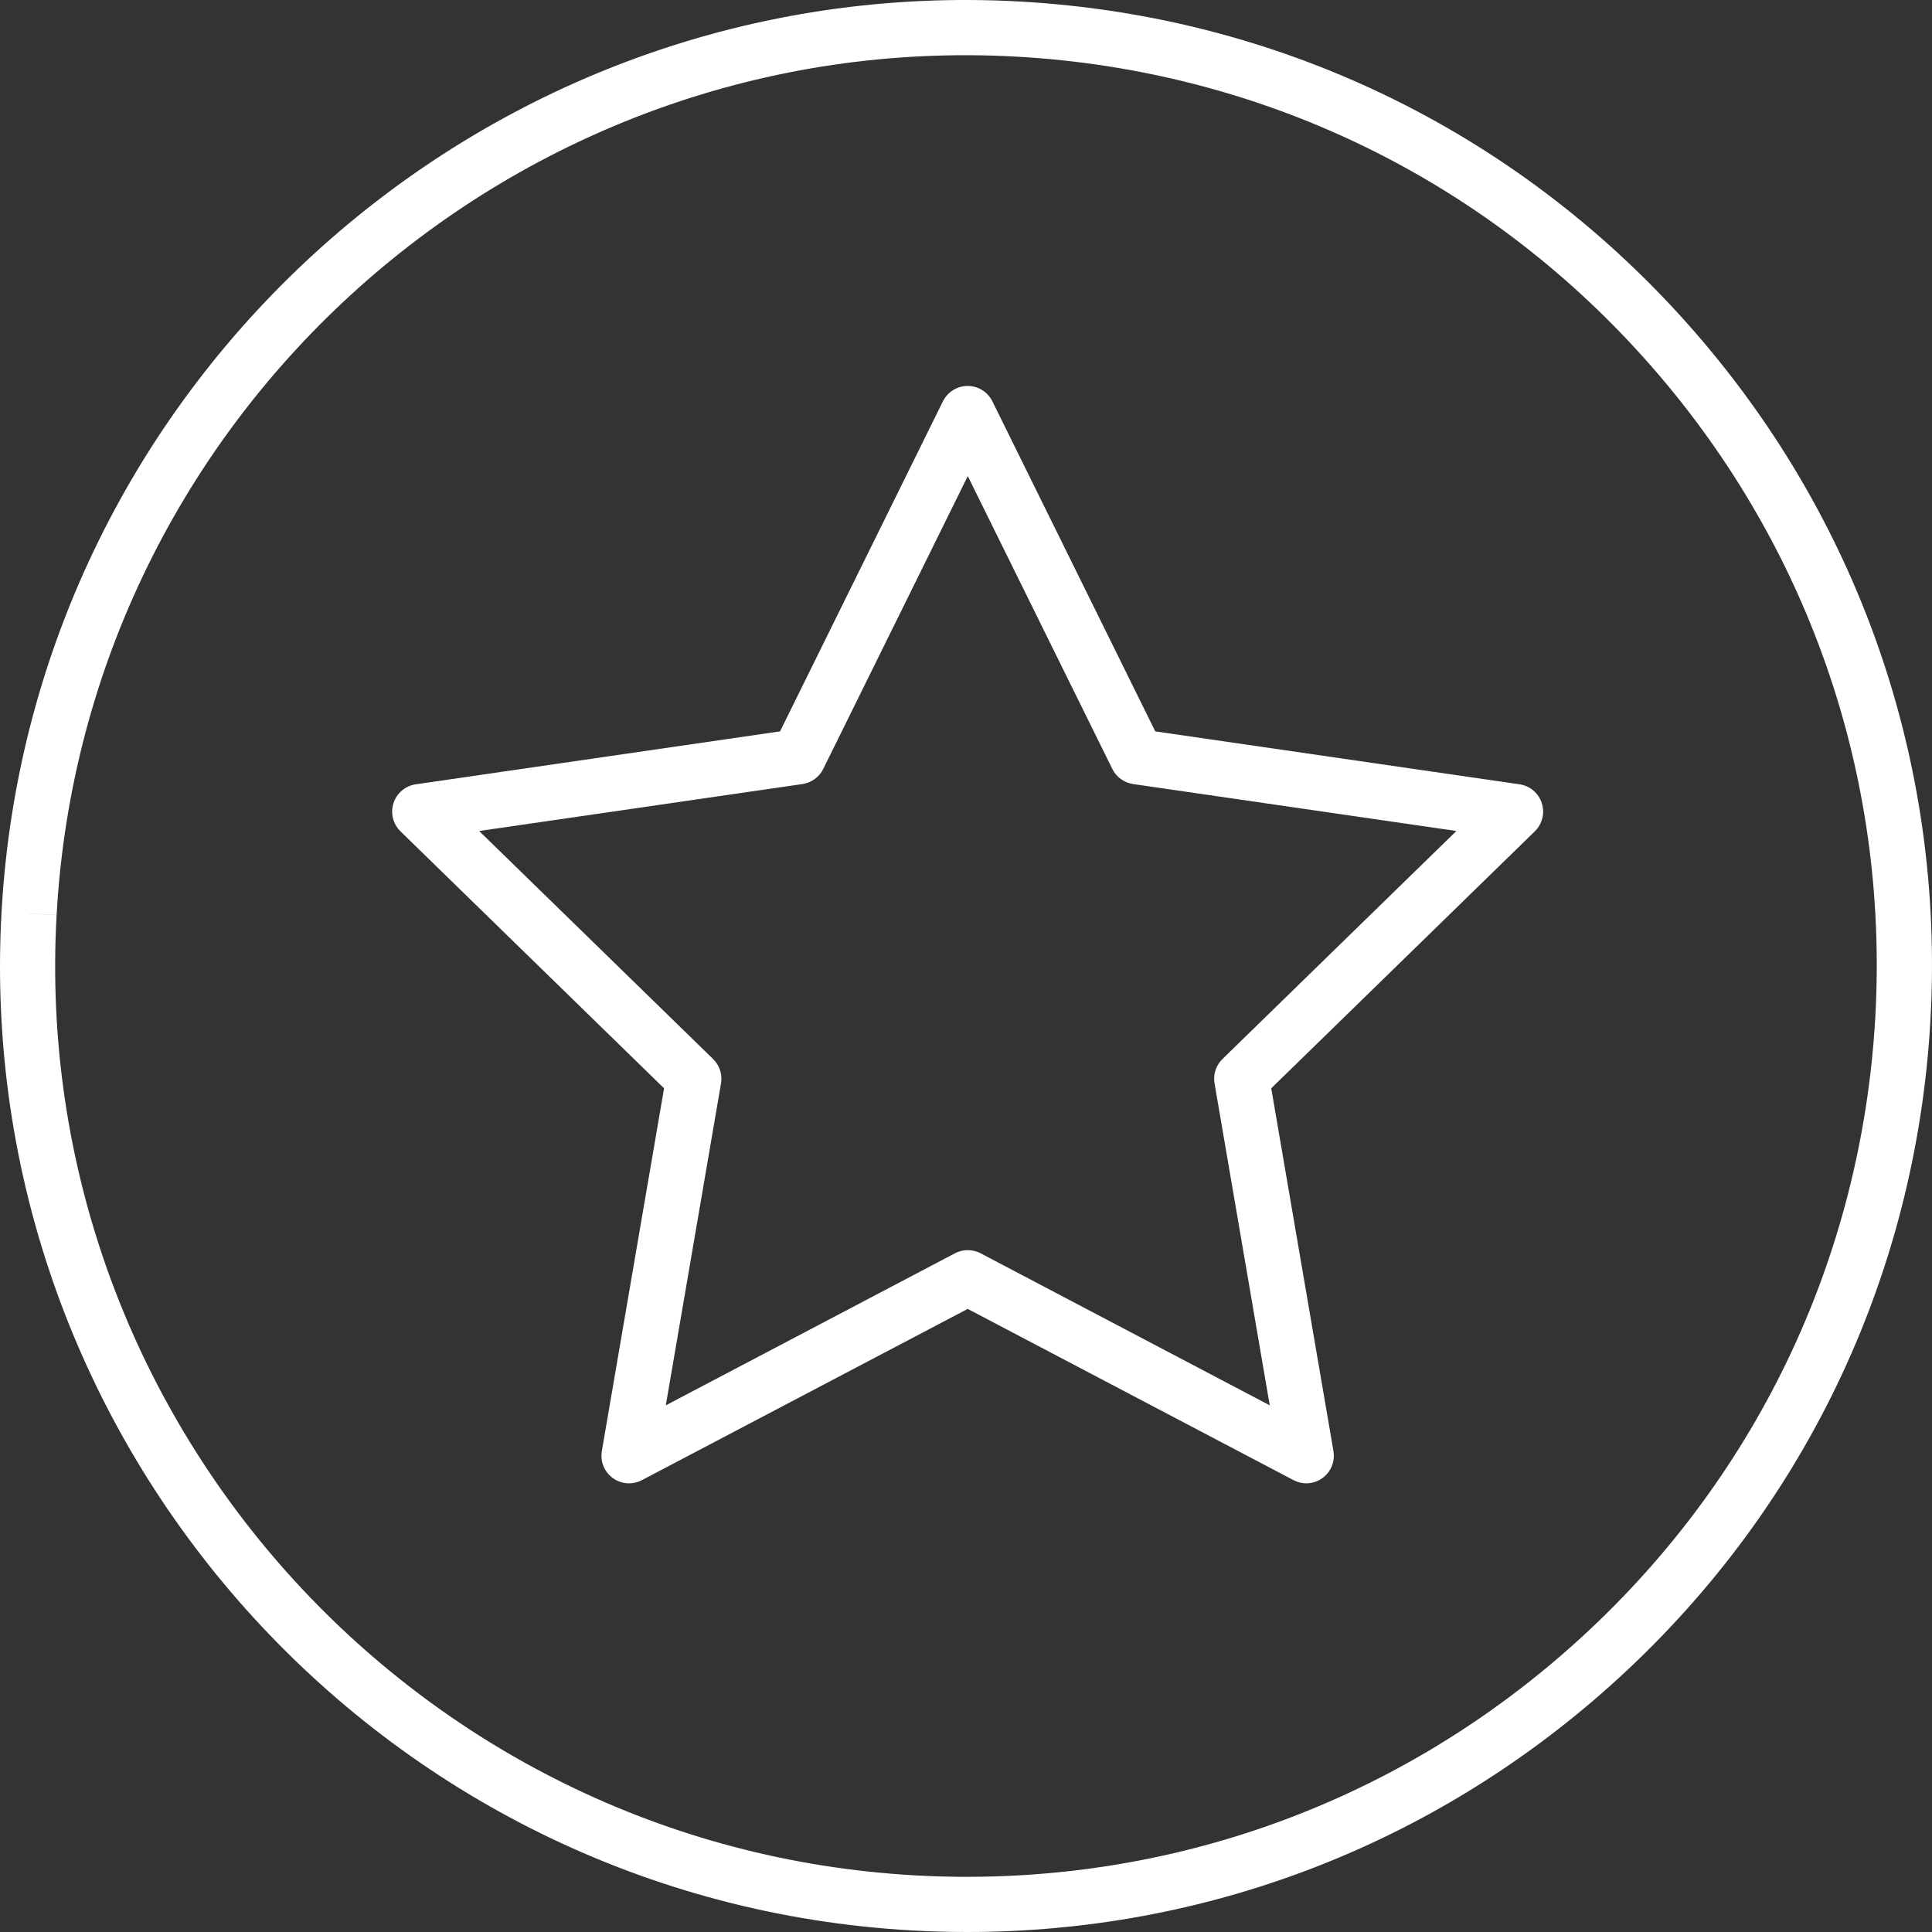
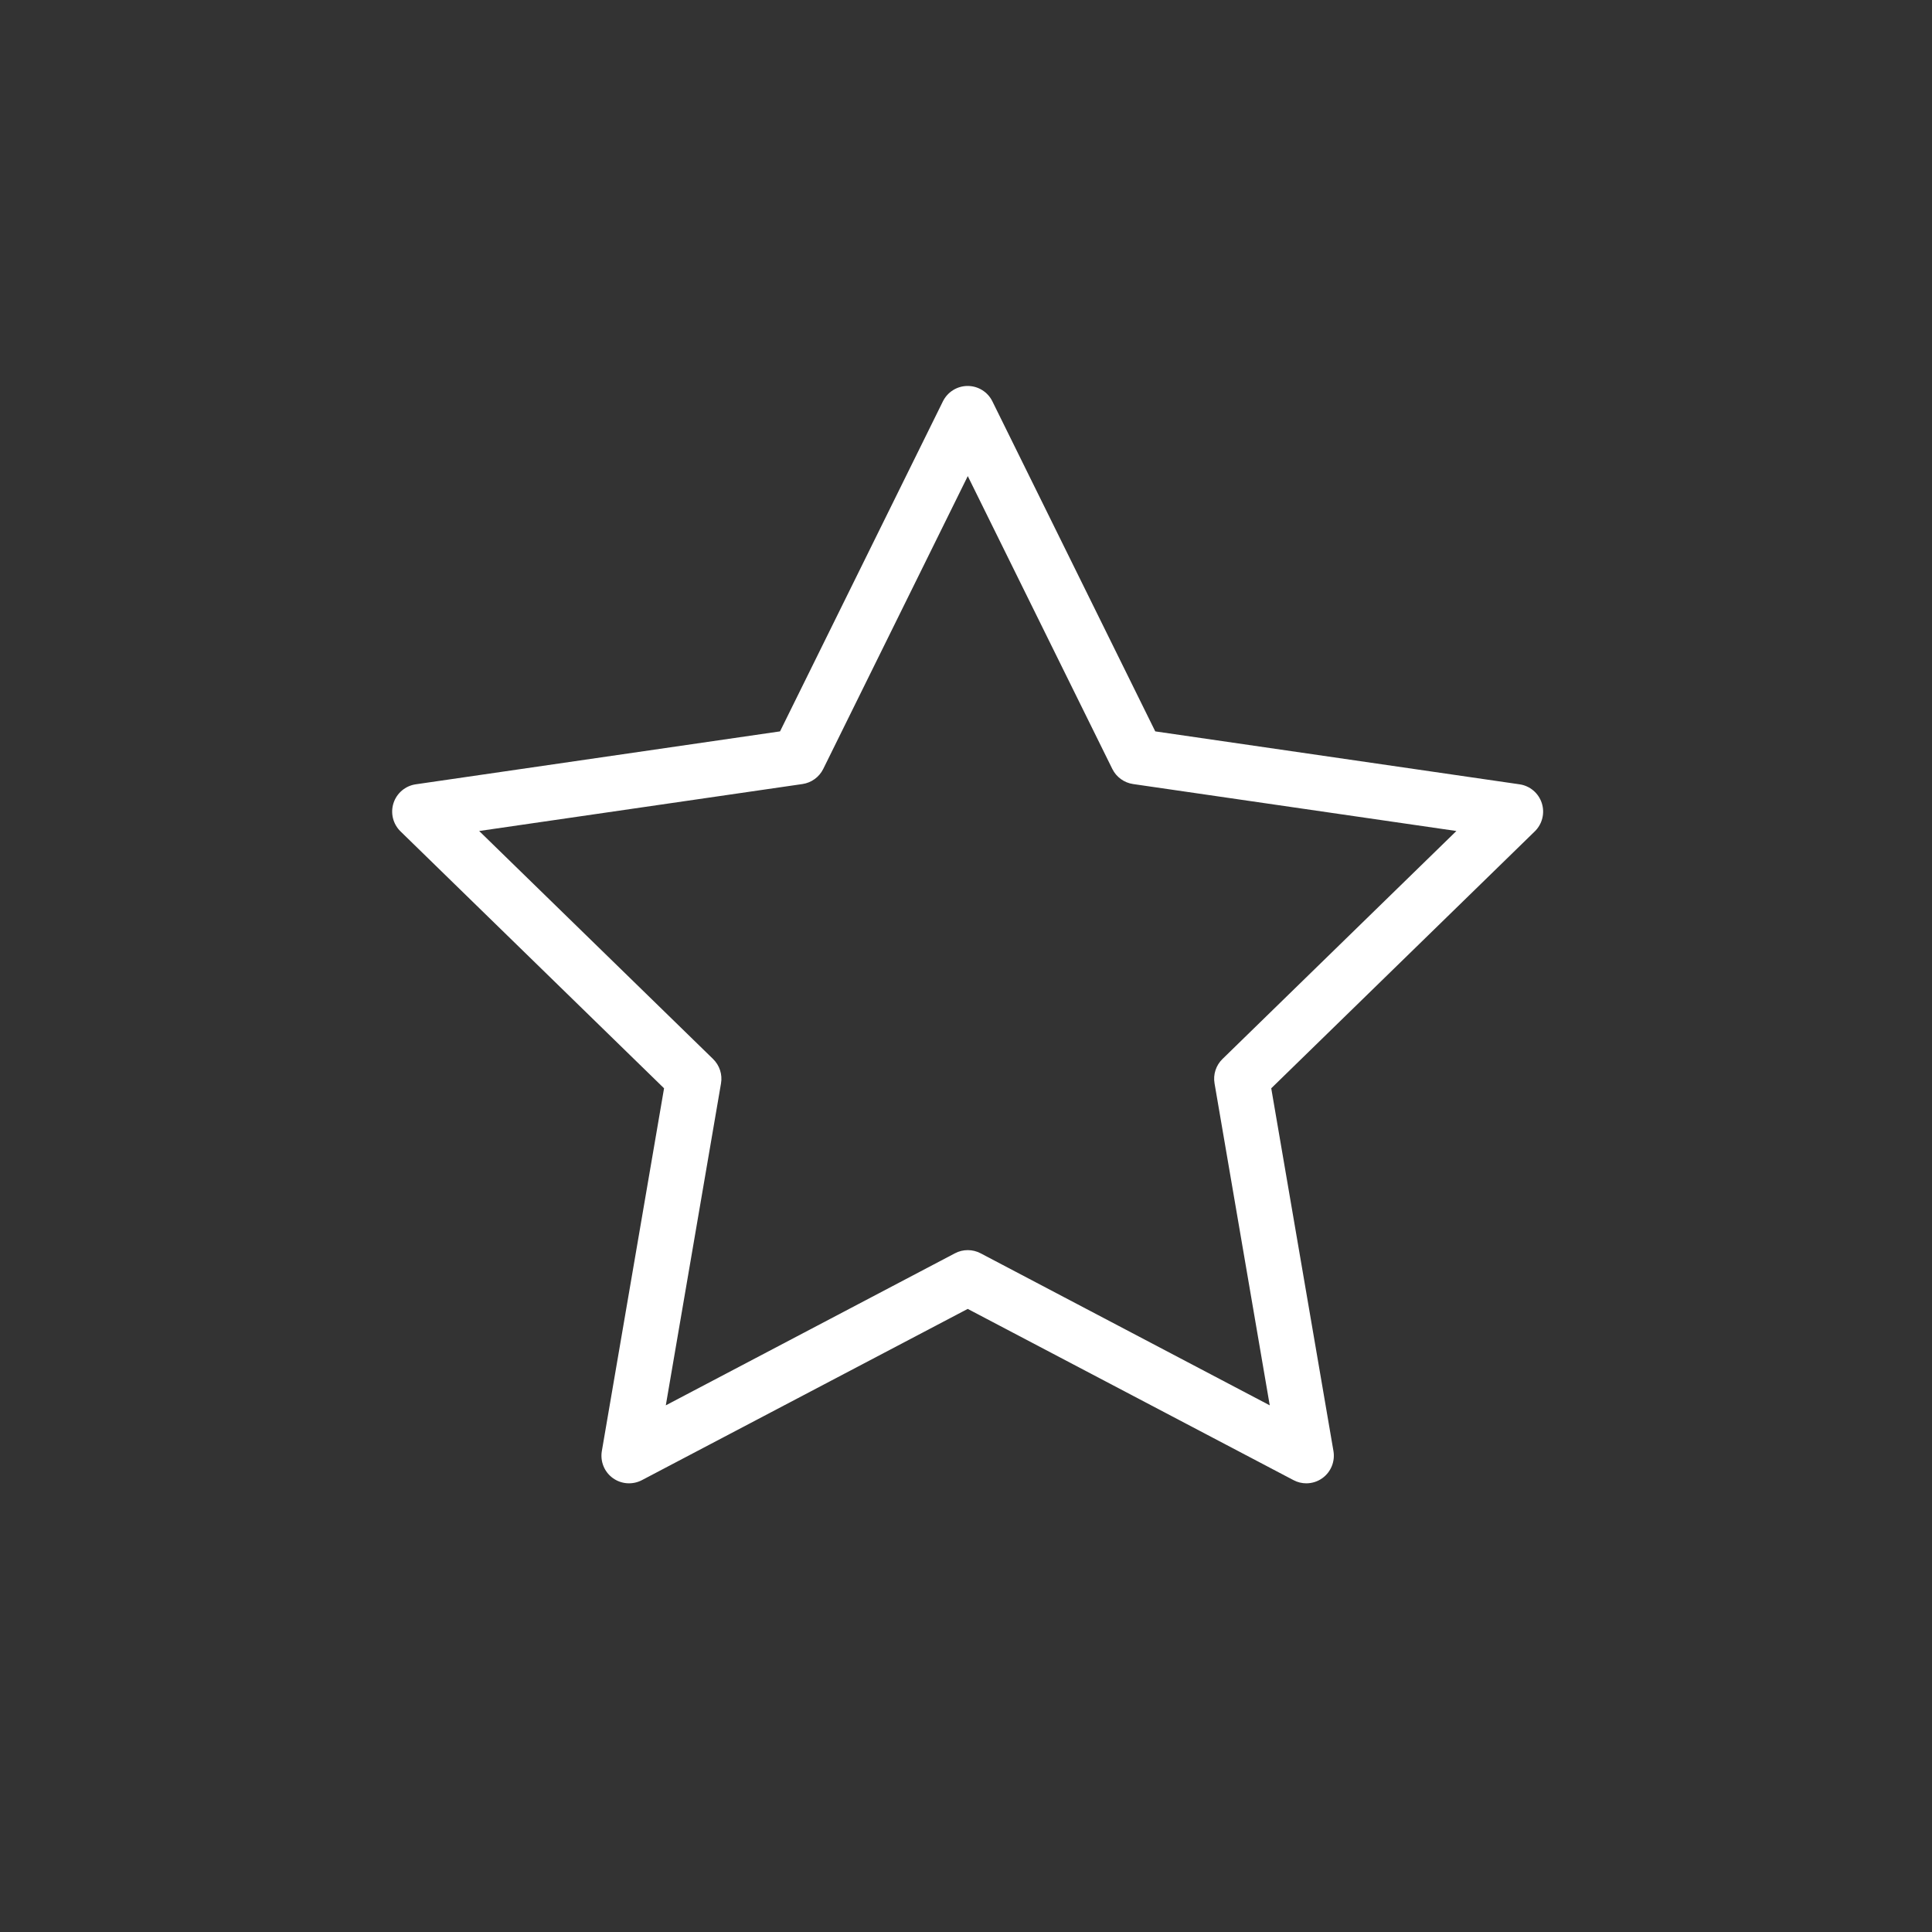
<svg xmlns="http://www.w3.org/2000/svg" id="Capa_1" height="300" viewBox="0 0 511.992 511.992" width="300" version="1.1">
  <rect x="0" y="0" width="511.992" height="511.992" fill="#333333" stroke="none" />
  <g width="100%" height="100%" transform="matrix(1,0,0,1,0,0)">
    <g>
      <g id="Layer_1-2_00000014605282180619455750000007310758112747896225_">
        <g id="Contact_Icon-5" fill="rgb(0,0,0)">
-           <path d="m256.312 511.992c-4.87 0-9.741-.138-14.628-.413-140.928-7.882-249.176-128.968-241.277-269.897 7.882-140.929 128.968-249.159 269.897-241.277 68.27 3.821 130.964 34.006 176.535 84.981s68.563 116.646 64.742 184.916c-3.82 68.27-34.006 130.964-84.981 176.535-47.326 42.3-107.318 65.155-170.288 65.155zm-248.608-269.897 7.297.413c-7.435 132.875 94.618 247.042 227.492 254.477 64.364 3.597 126.283-18.07 174.349-61.042s76.513-102.087 80.127-166.45c3.597-64.364-18.07-126.283-61.042-174.349s-102.087-76.513-166.45-80.127c-132.874-7.453-247.042 94.599-254.476 227.474l-7.297-.413z" fill="#ffffff" fill-opacity="1" data-original-color="#000000ff" stroke="none" stroke-opacity="1" />
          <path d="m346.198 393.091c-1.17 0-2.34-.275-3.407-.843l-86.34-45.381-86.34 45.381c-2.461 1.291-5.455 1.084-7.71-.551-2.254-1.635-3.373-4.406-2.908-7.159l16.487-96.132-69.836-68.081c-1.996-1.945-2.719-4.853-1.859-7.503s3.149-4.578 5.903-4.974l96.528-14.026 43.161-87.459c1.239-2.495 3.769-4.079 6.557-4.079s5.335 1.583 6.557 4.079l43.161 87.459 96.528 14.026c2.754.396 5.042 2.323 5.903 4.974.86 2.65.138 5.559-1.859 7.503l-69.836 68.081 16.487 96.132c.465 2.736-.654 5.524-2.908 7.159-1.273.929-2.788 1.394-4.302 1.394zm-89.731-61.799c1.17 0 2.34.275 3.407.843l76.617 40.287-14.628-85.308c-.413-2.375.379-4.801 2.1-6.471l61.989-60.423-85.669-12.442c-2.375-.344-4.44-1.841-5.507-3.993l-38.308-77.615-38.308 77.615c-1.067 2.151-3.132 3.648-5.507 3.993l-85.669 12.442 61.989 60.423c1.721 1.687 2.513 4.096 2.1 6.471l-14.628 85.308 76.617-40.287c1.065-.568 2.235-.843 3.405-.843z" fill="#ffffff" fill-opacity="1" data-original-color="#000000ff" stroke="none" stroke-opacity="1" />
        </g>
      </g>
    </g>
  </g>
</svg>